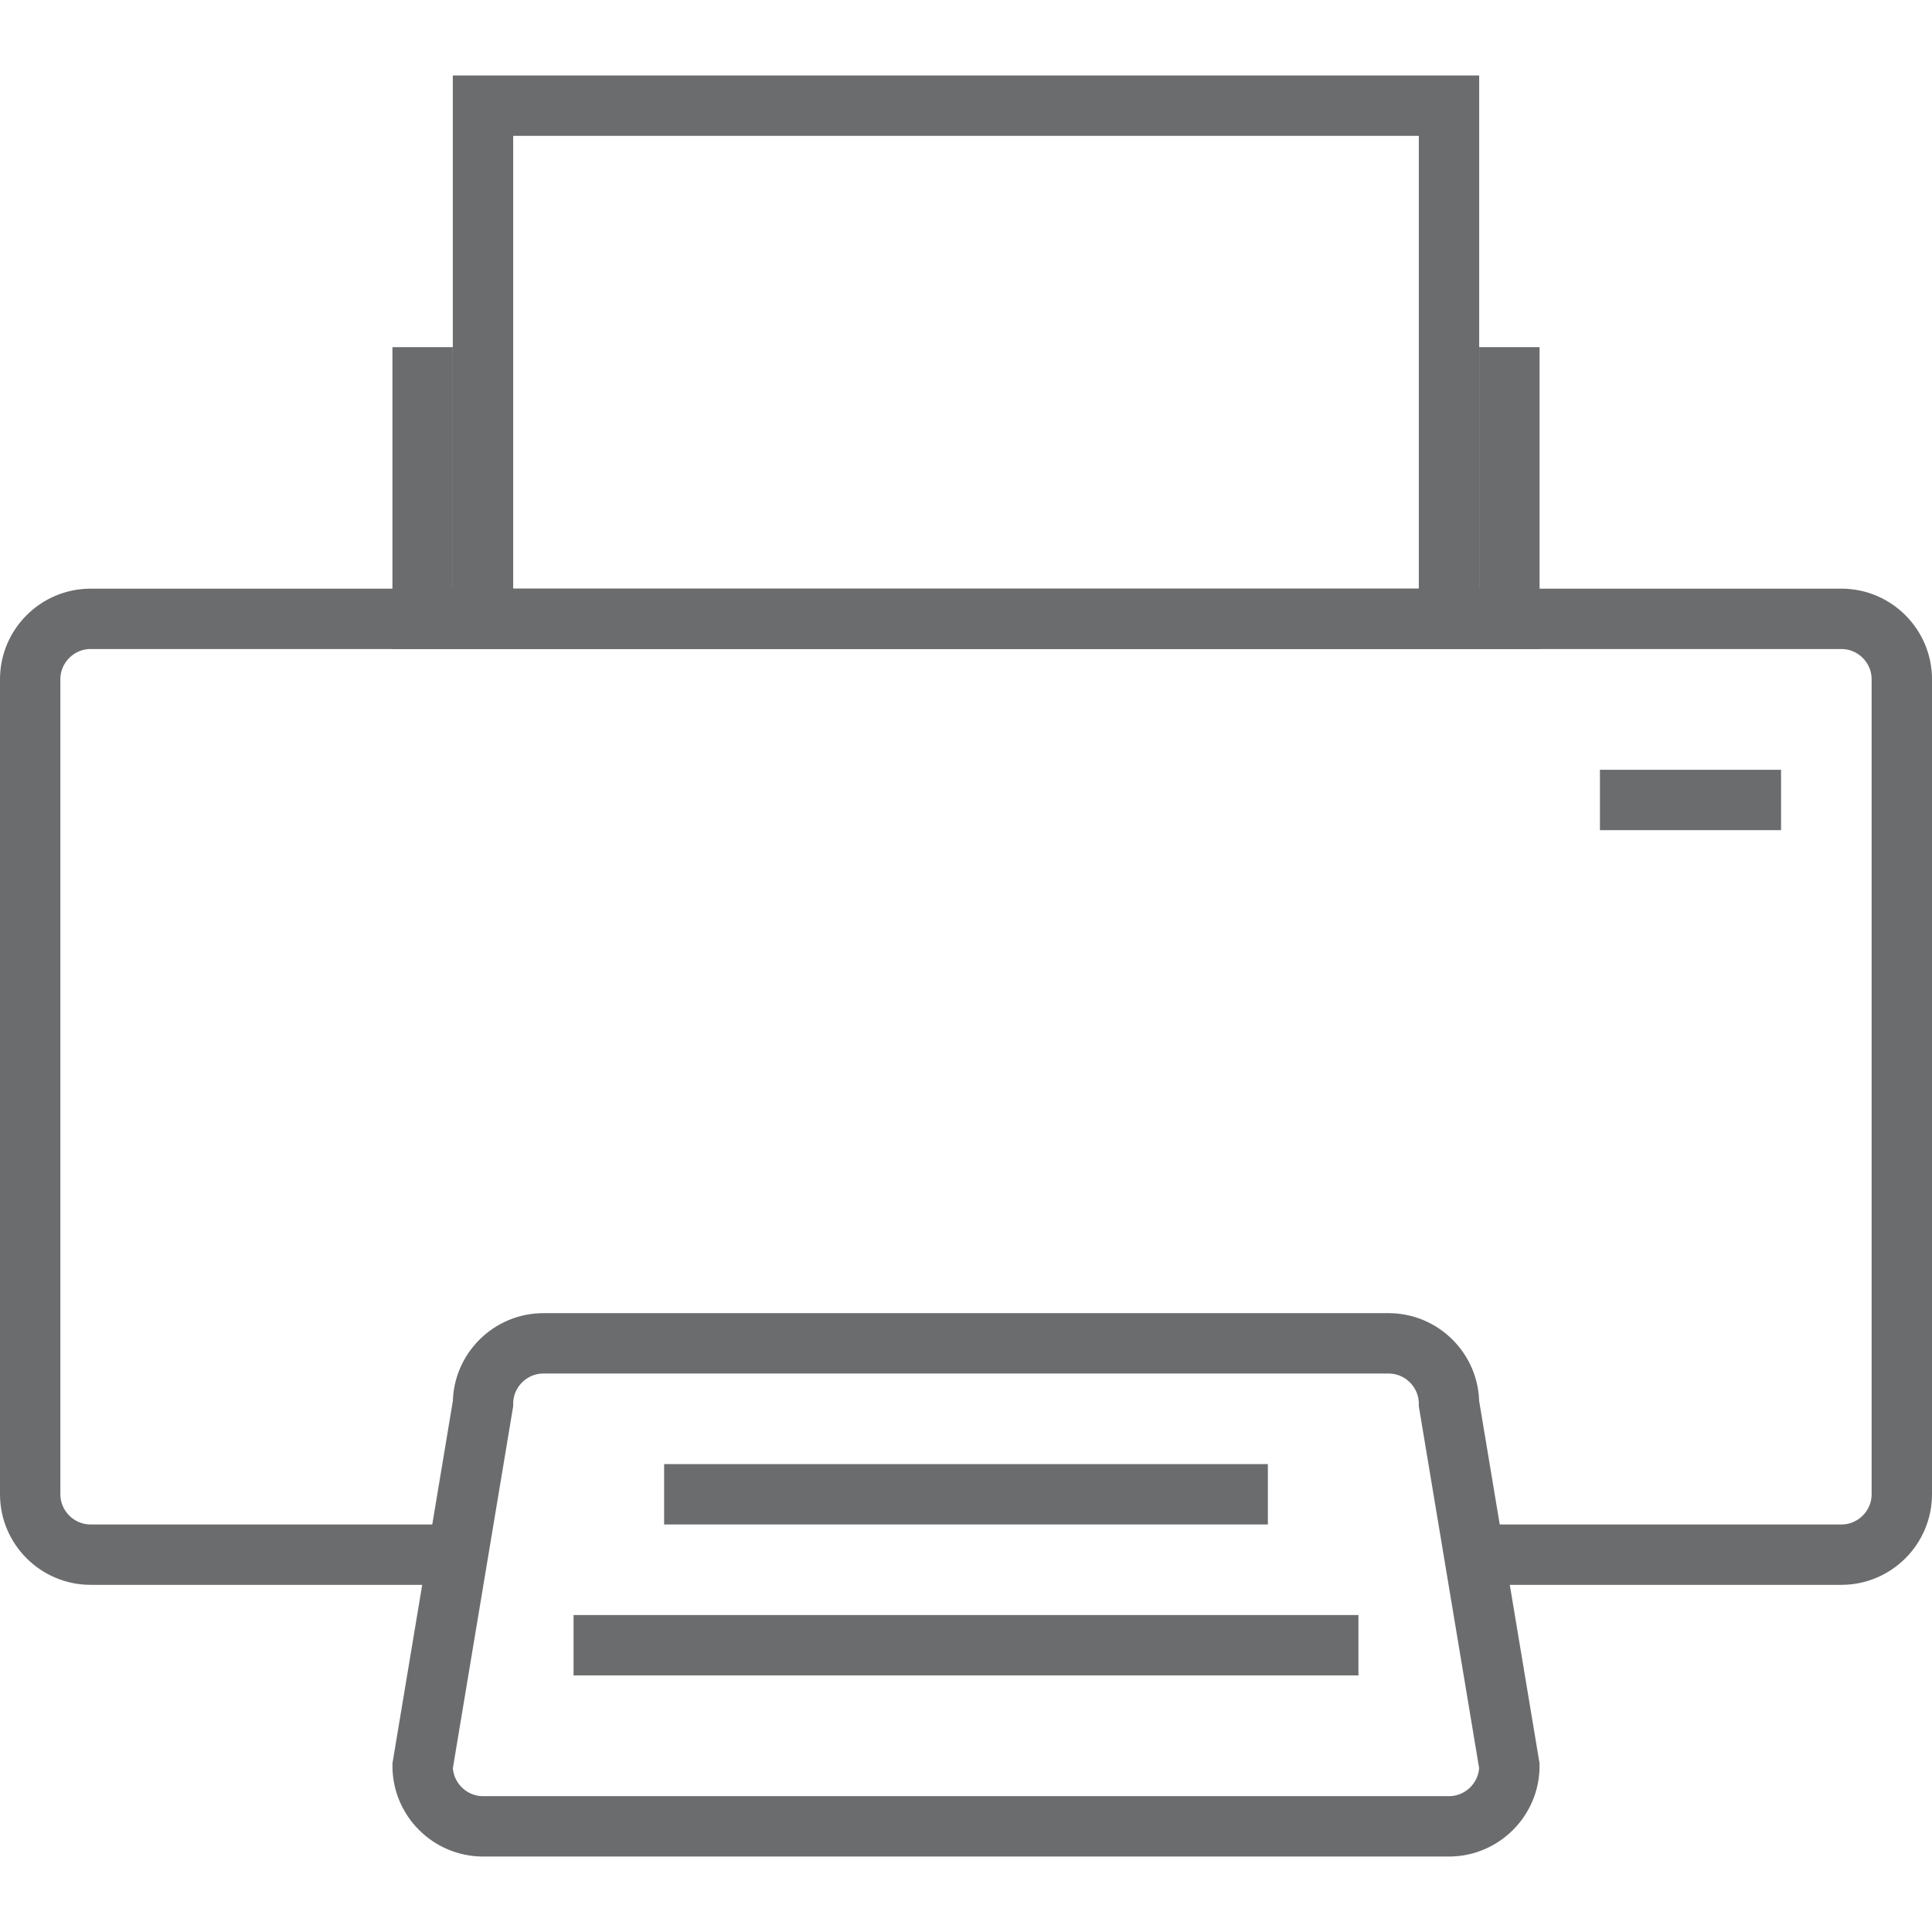
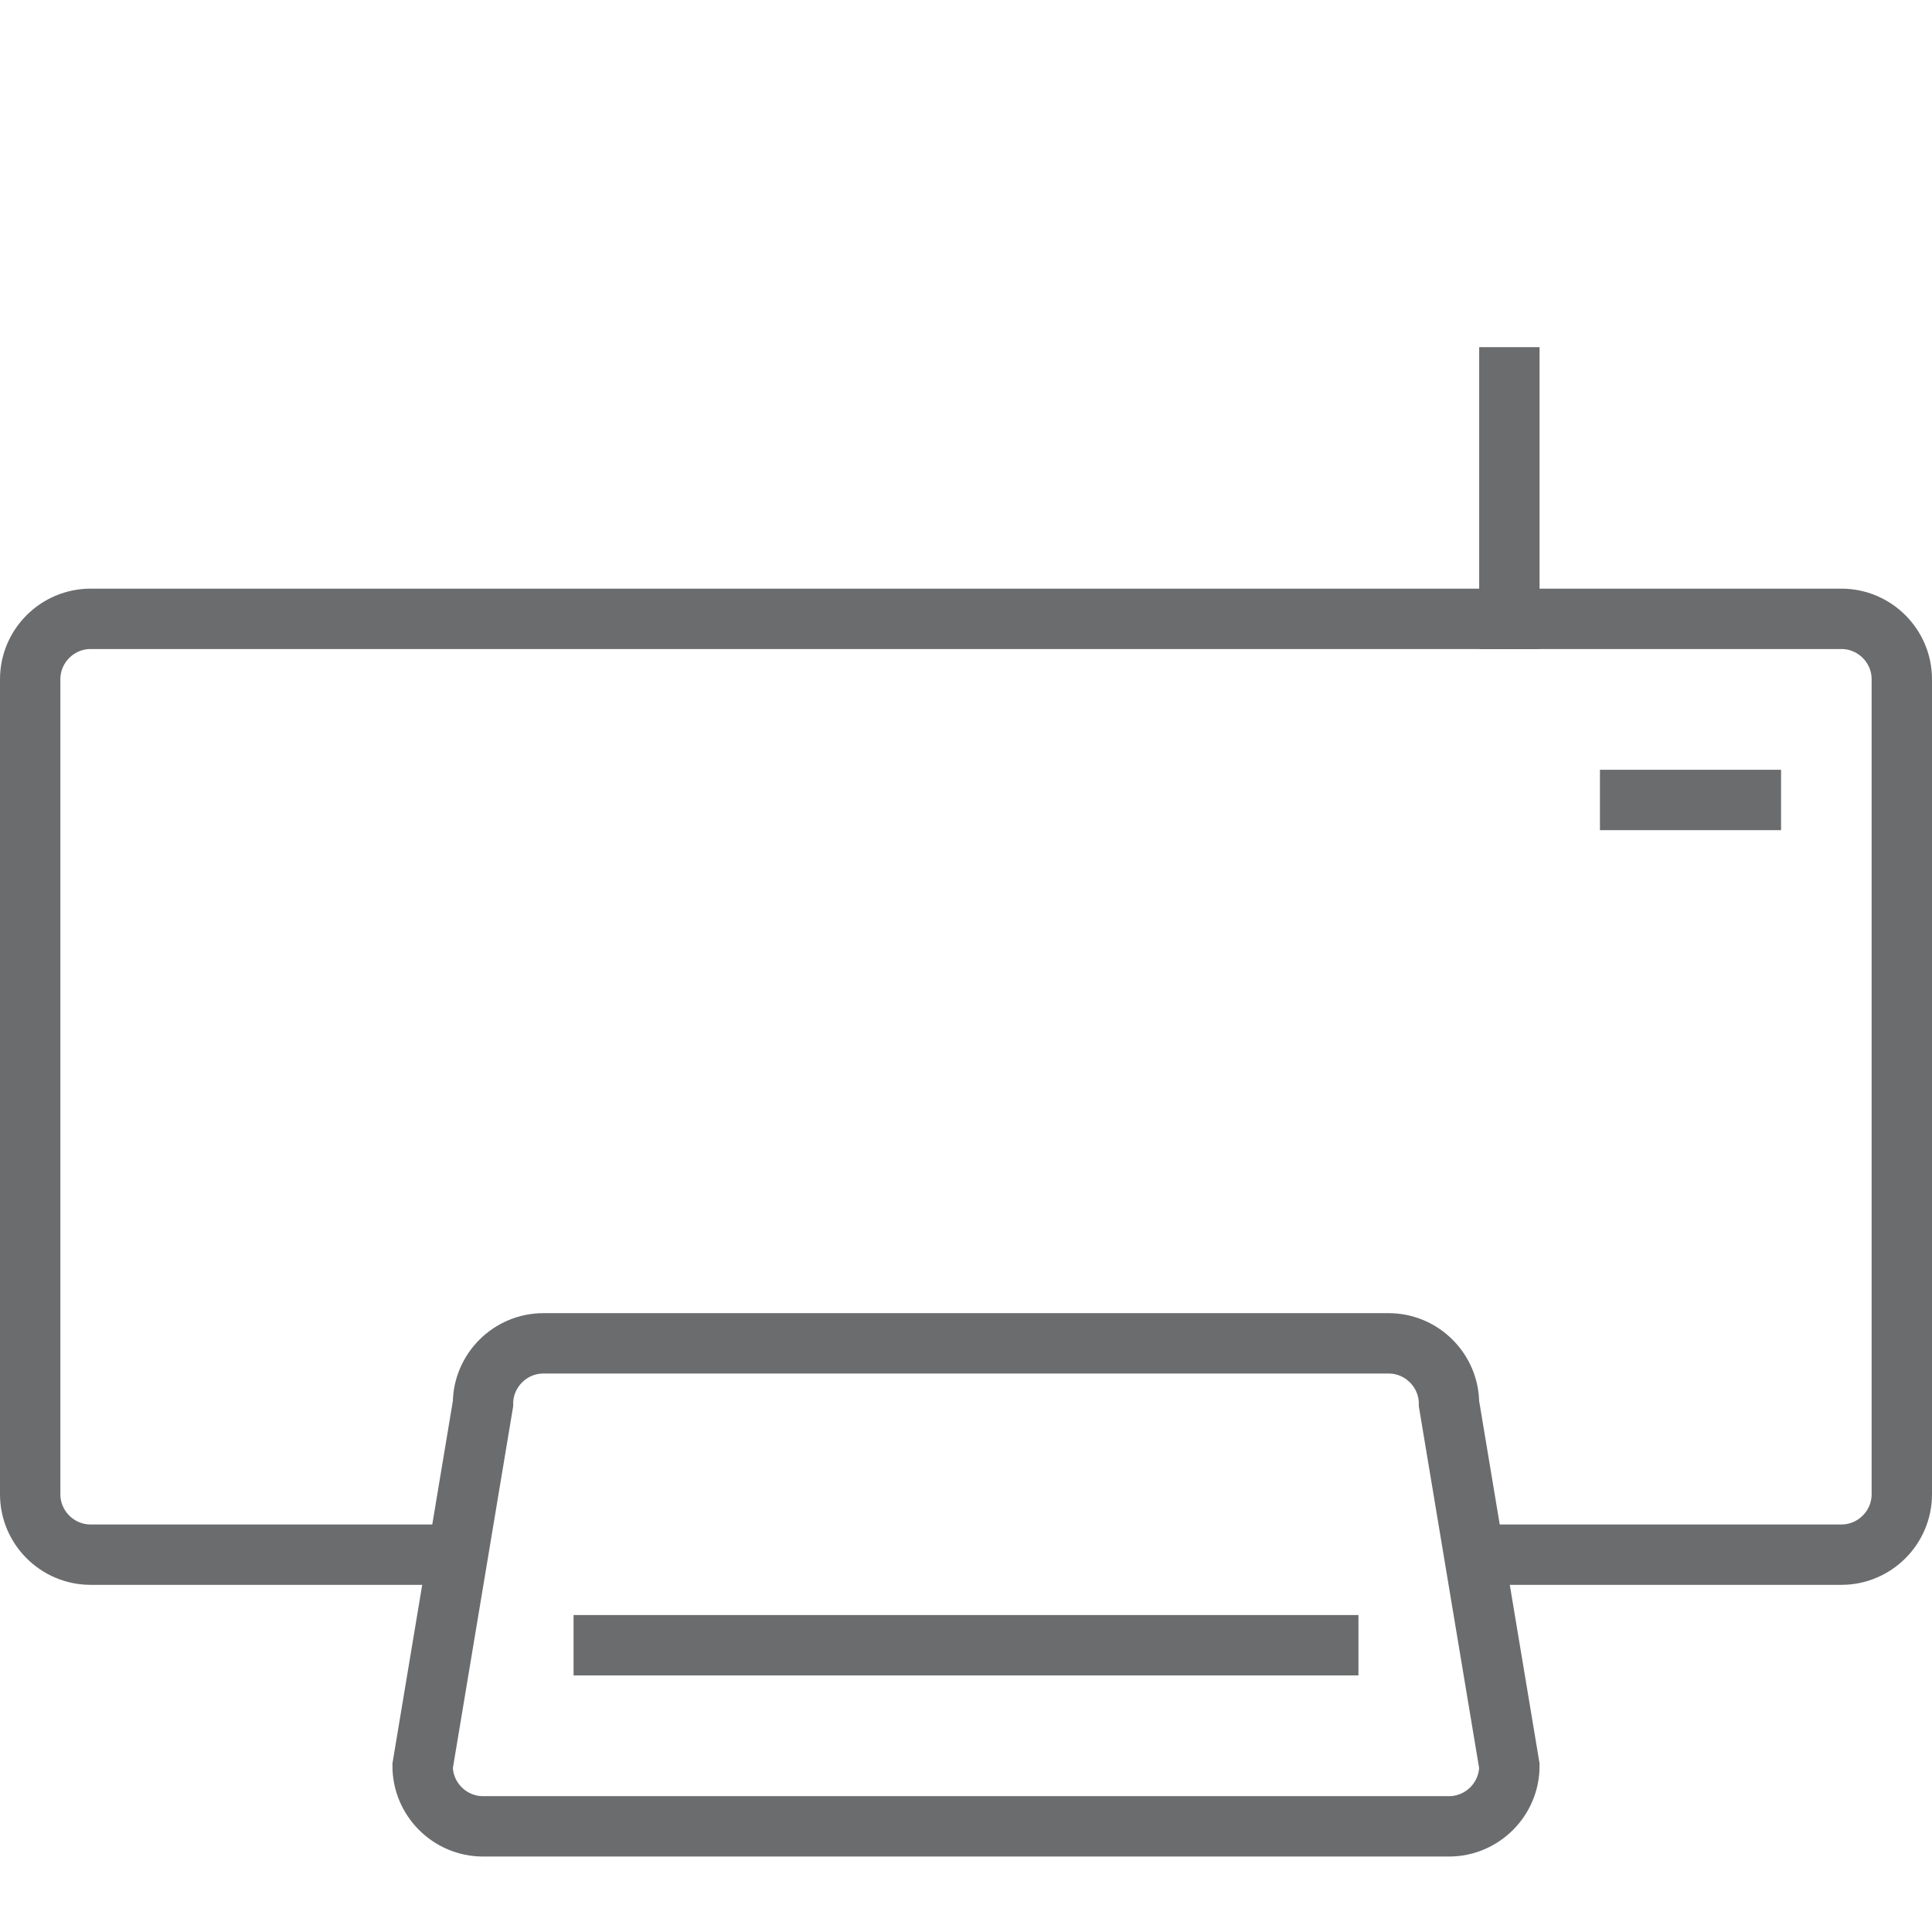
<svg xmlns="http://www.w3.org/2000/svg" xmlns:ns1="http://www.bohemiancoding.com/sketch/ns" width="800px" height="800px" viewBox="0 -2.5 64 64" version="1.1">
  <title>Printer</title>
  <desc>Created with Sketch.</desc>
  <defs>

</defs>
  <g id="Page-1" stroke="none" stroke-width="1" fill="none" fill-rule="evenodd" ns1:type="MSPage">
    <g id="Printer" ns1:type="MSLayerGroup" transform="translate(1, 1)" stroke="#6B6C6E" stroke-width="2">
      <path d="M13.7,48 L2,48 C0.9,48 0,47.1 0,46 L0,19 C0,17.9 0.9,17 2,17 L60,17 C61.1,17 62,17.9 62,19 L62,46 C62,47.1 61.1,48 60,48 L48.4,48" id="Shape" ns1:type="MSShapeGroup">

</path>
-       <path d="M49,55 C49,56.1 48.1,57 47,57 L15,57 C13.9,57 13,56.1 13,55 L15,43 C15,41.9 15.9,41 17,41 L45,41 C46.1,41 47,41.9 47,43 L49,55 L49,55 Z" id="Shape" ns1:type="MSShapeGroup">
- 
- </path>
-       <path d="M13,8 L13,18" id="Shape" ns1:type="MSShapeGroup">
+       <path d="M49,55 C49,56.1 48.1,57 47,57 L15,57 C13.9,57 13,56.1 13,55 L15,43 C15,41.9 15.9,41 17,41 L45,41 C46.1,41 47,41.9 47,43 L49,55 Z" id="Shape" ns1:type="MSShapeGroup">

</path>
      <path d="M49,8 L49,18" id="Shape" ns1:type="MSShapeGroup">

</path>
-       <rect id="Rectangle-path" ns1:type="MSShapeGroup" x="15" y="0" width="32" height="17">
- 
- </rect>
      <path d="M52,23 L58,23" id="Shape" ns1:type="MSShapeGroup">
- 
- </path>
-       <path d="M21,46 L41,46" id="Shape" ns1:type="MSShapeGroup">

</path>
      <path d="M18,51 L44,51" id="Shape" ns1:type="MSShapeGroup">

</path>
    </g>
  </g>
</svg>